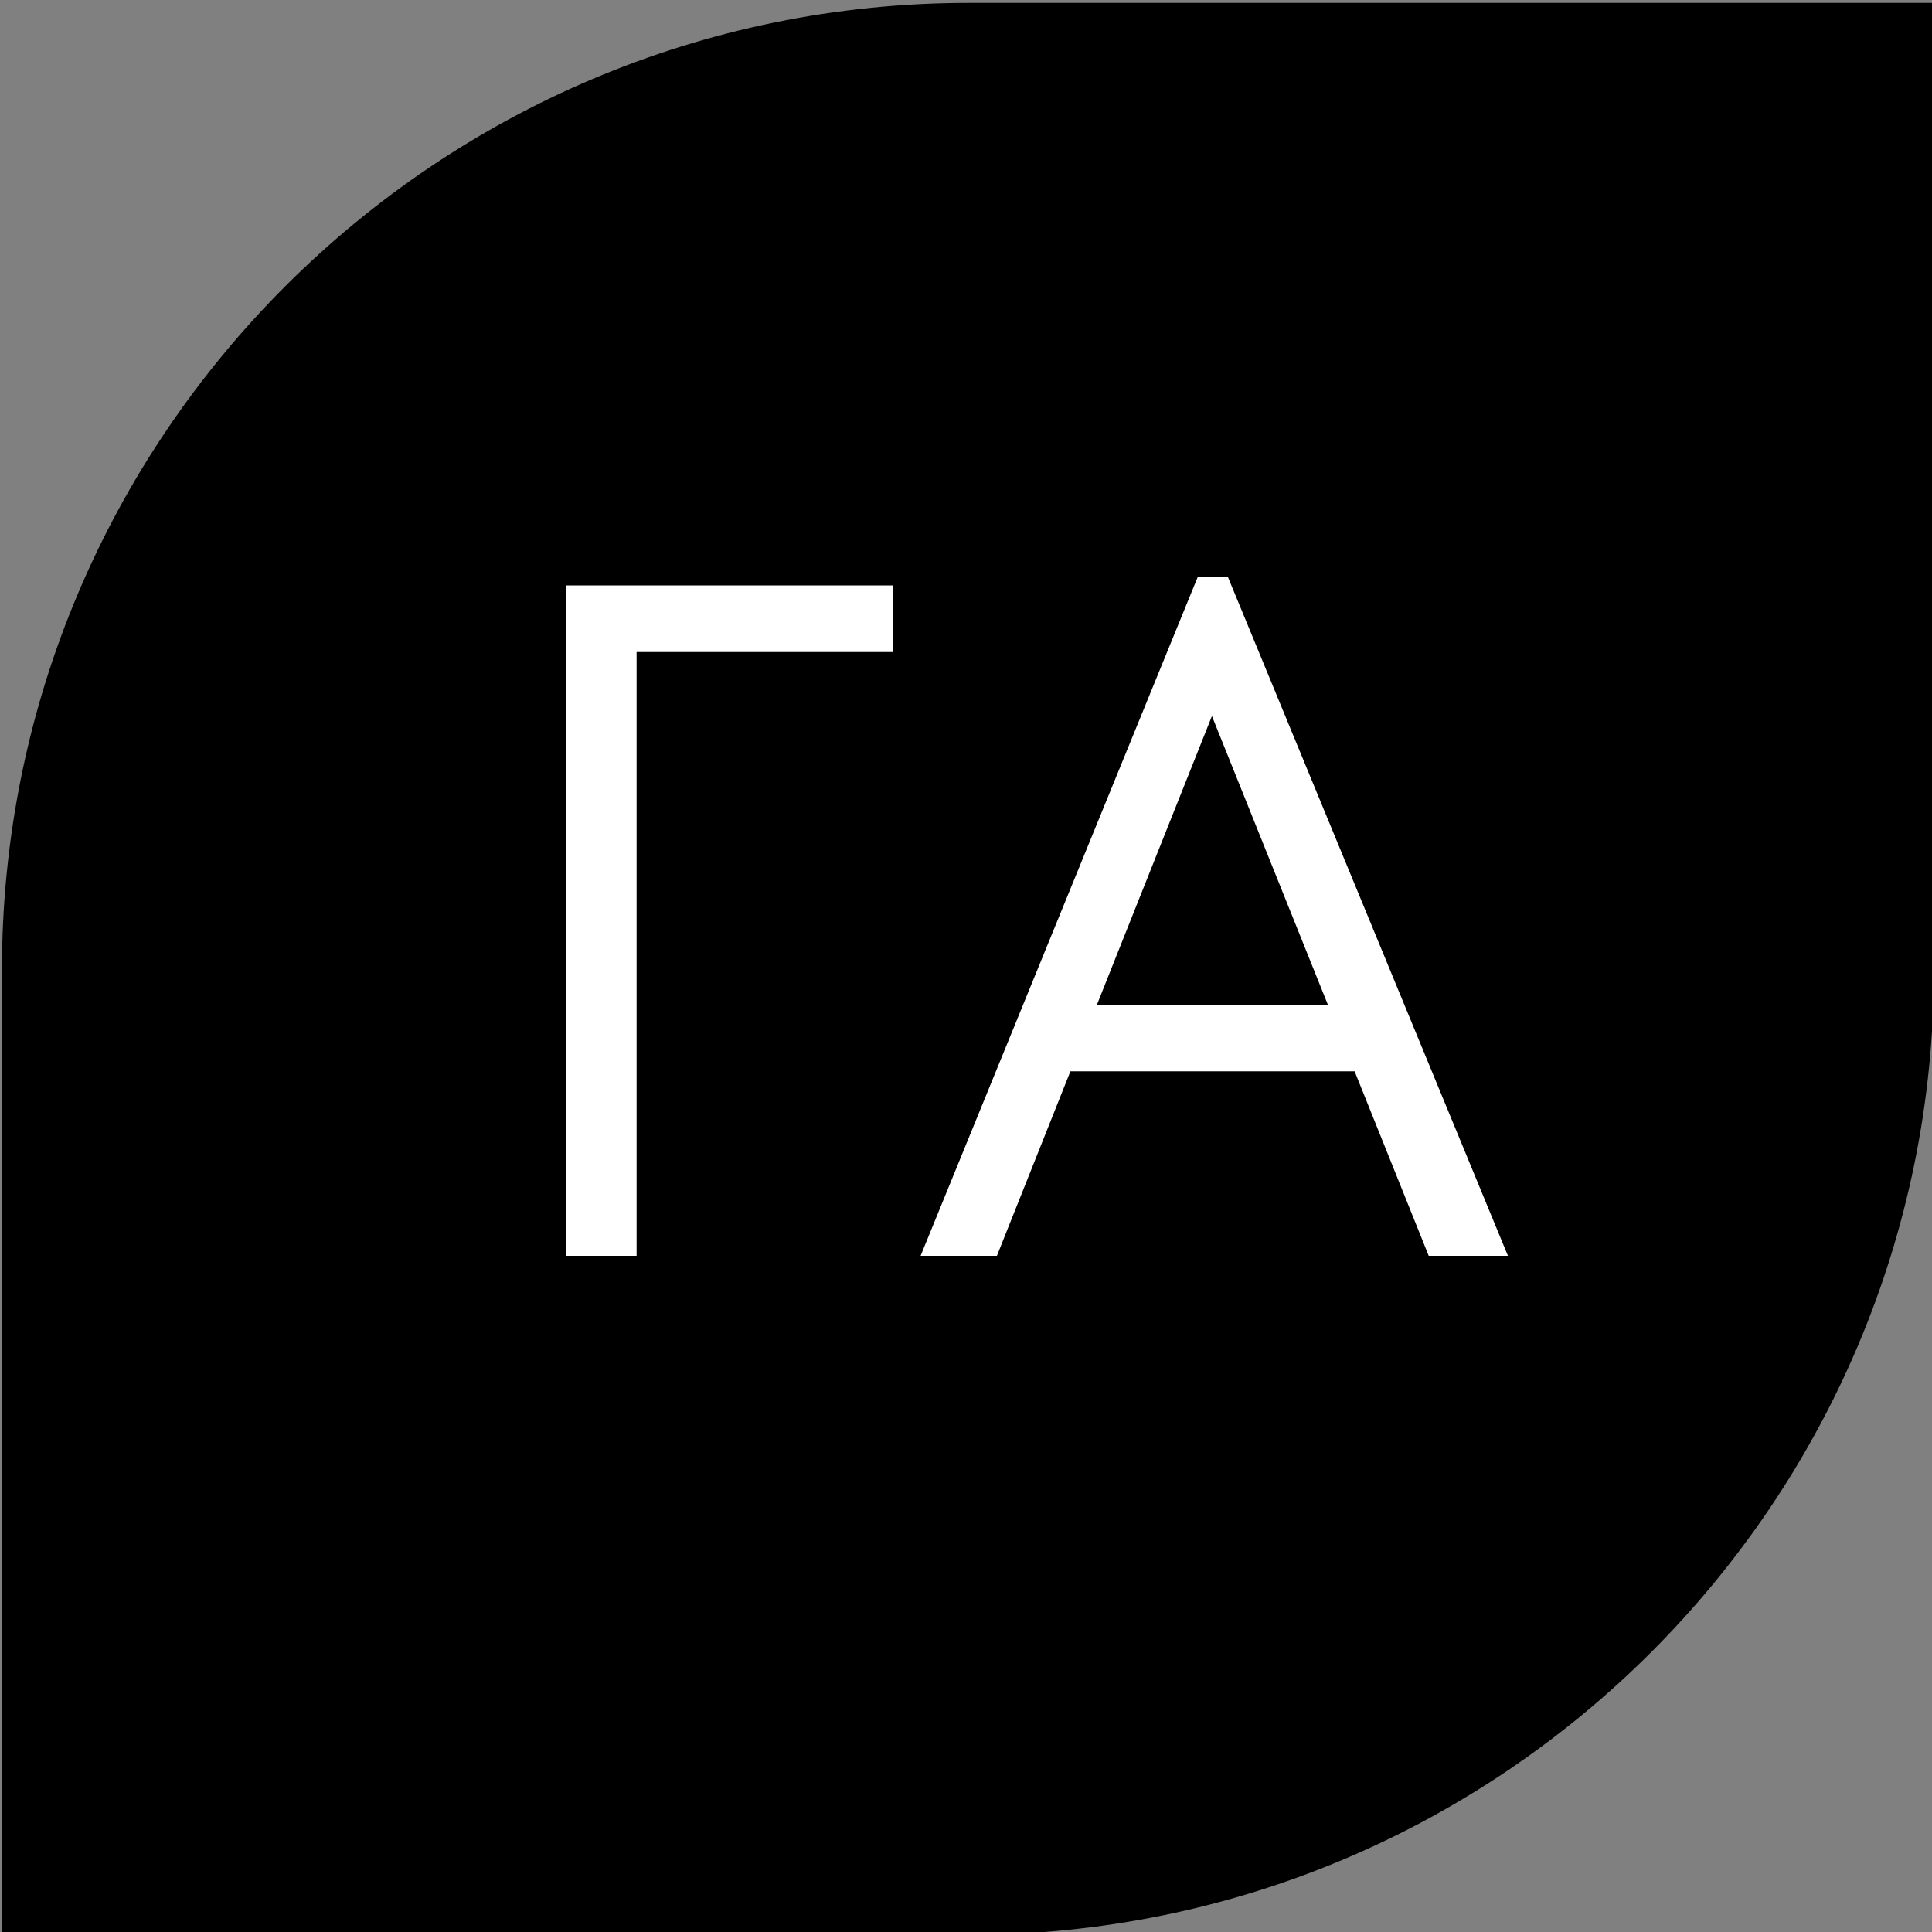
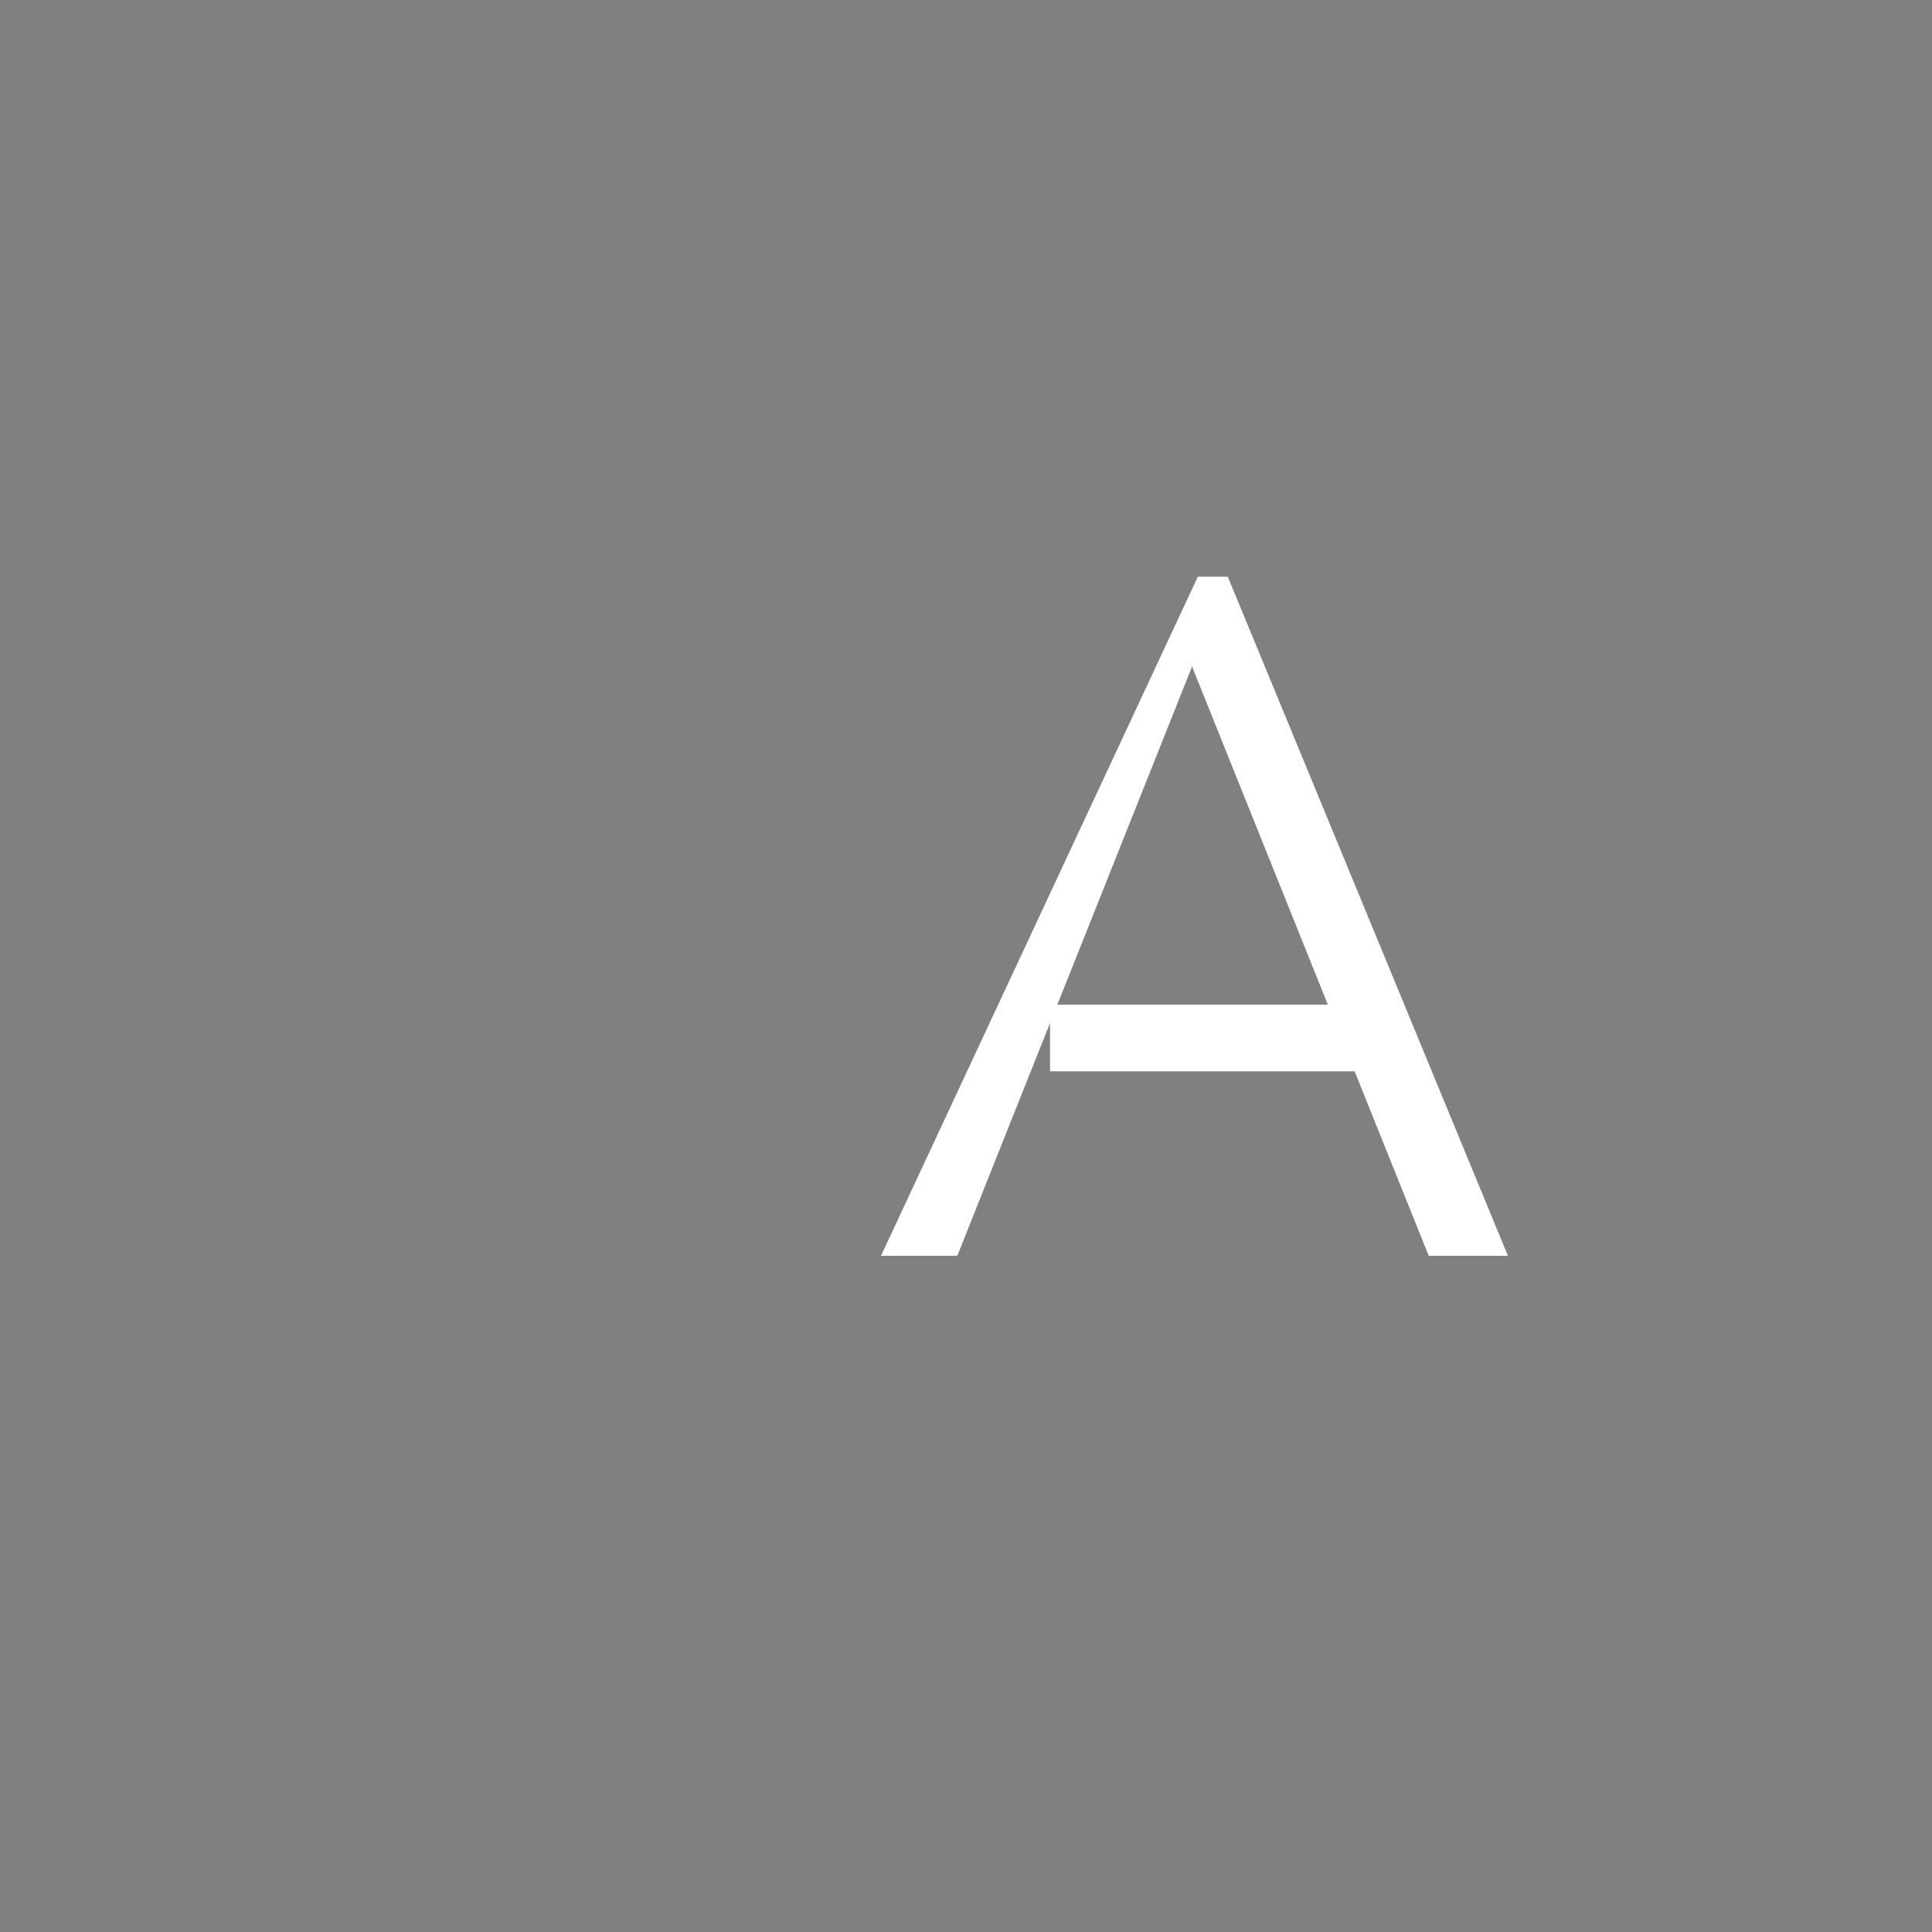
<svg xmlns="http://www.w3.org/2000/svg" version="1.1" id="Слой_1" x="0px" y="0px" viewBox="0 0 200 200" style="enable-background:new 0 0 200 200;" xml:space="preserve">
  <rect x="0" y="0" width="200" height="200" fill="#808080" stroke="none" />
  <style type="text/css"> .st0{fill:#FFFFFF;} </style>
  <g>
-     <path d="M100.3,200.3H0.2v-99.9C0.2,45.1,45.1,0.3,100.3,0.3h99.9v100.1C200.2,155.5,155.5,200.3,100.3,200.3z" />
-   </g>
+     </g>
  <g>
    <g>
-       <path class="st0" d="M58.6,60.6h33.8v6.9H65.9V130h-7.3C58.6,130,58.6,60.6,58.6,60.6z" />
-       <path class="st0" d="M124,59.7h3.1l29,70.3h-8.2l-24.5-61h4.1l-24.3,61h-7.9L124,59.7z M108.7,104H142v6.9h-33.3V104z" />
+       <path class="st0" d="M124,59.7h3.1l29,70.3h-8.2l-24.5-61l-24.3,61h-7.9L124,59.7z M108.7,104H142v6.9h-33.3V104z" />
    </g>
  </g>
</svg>